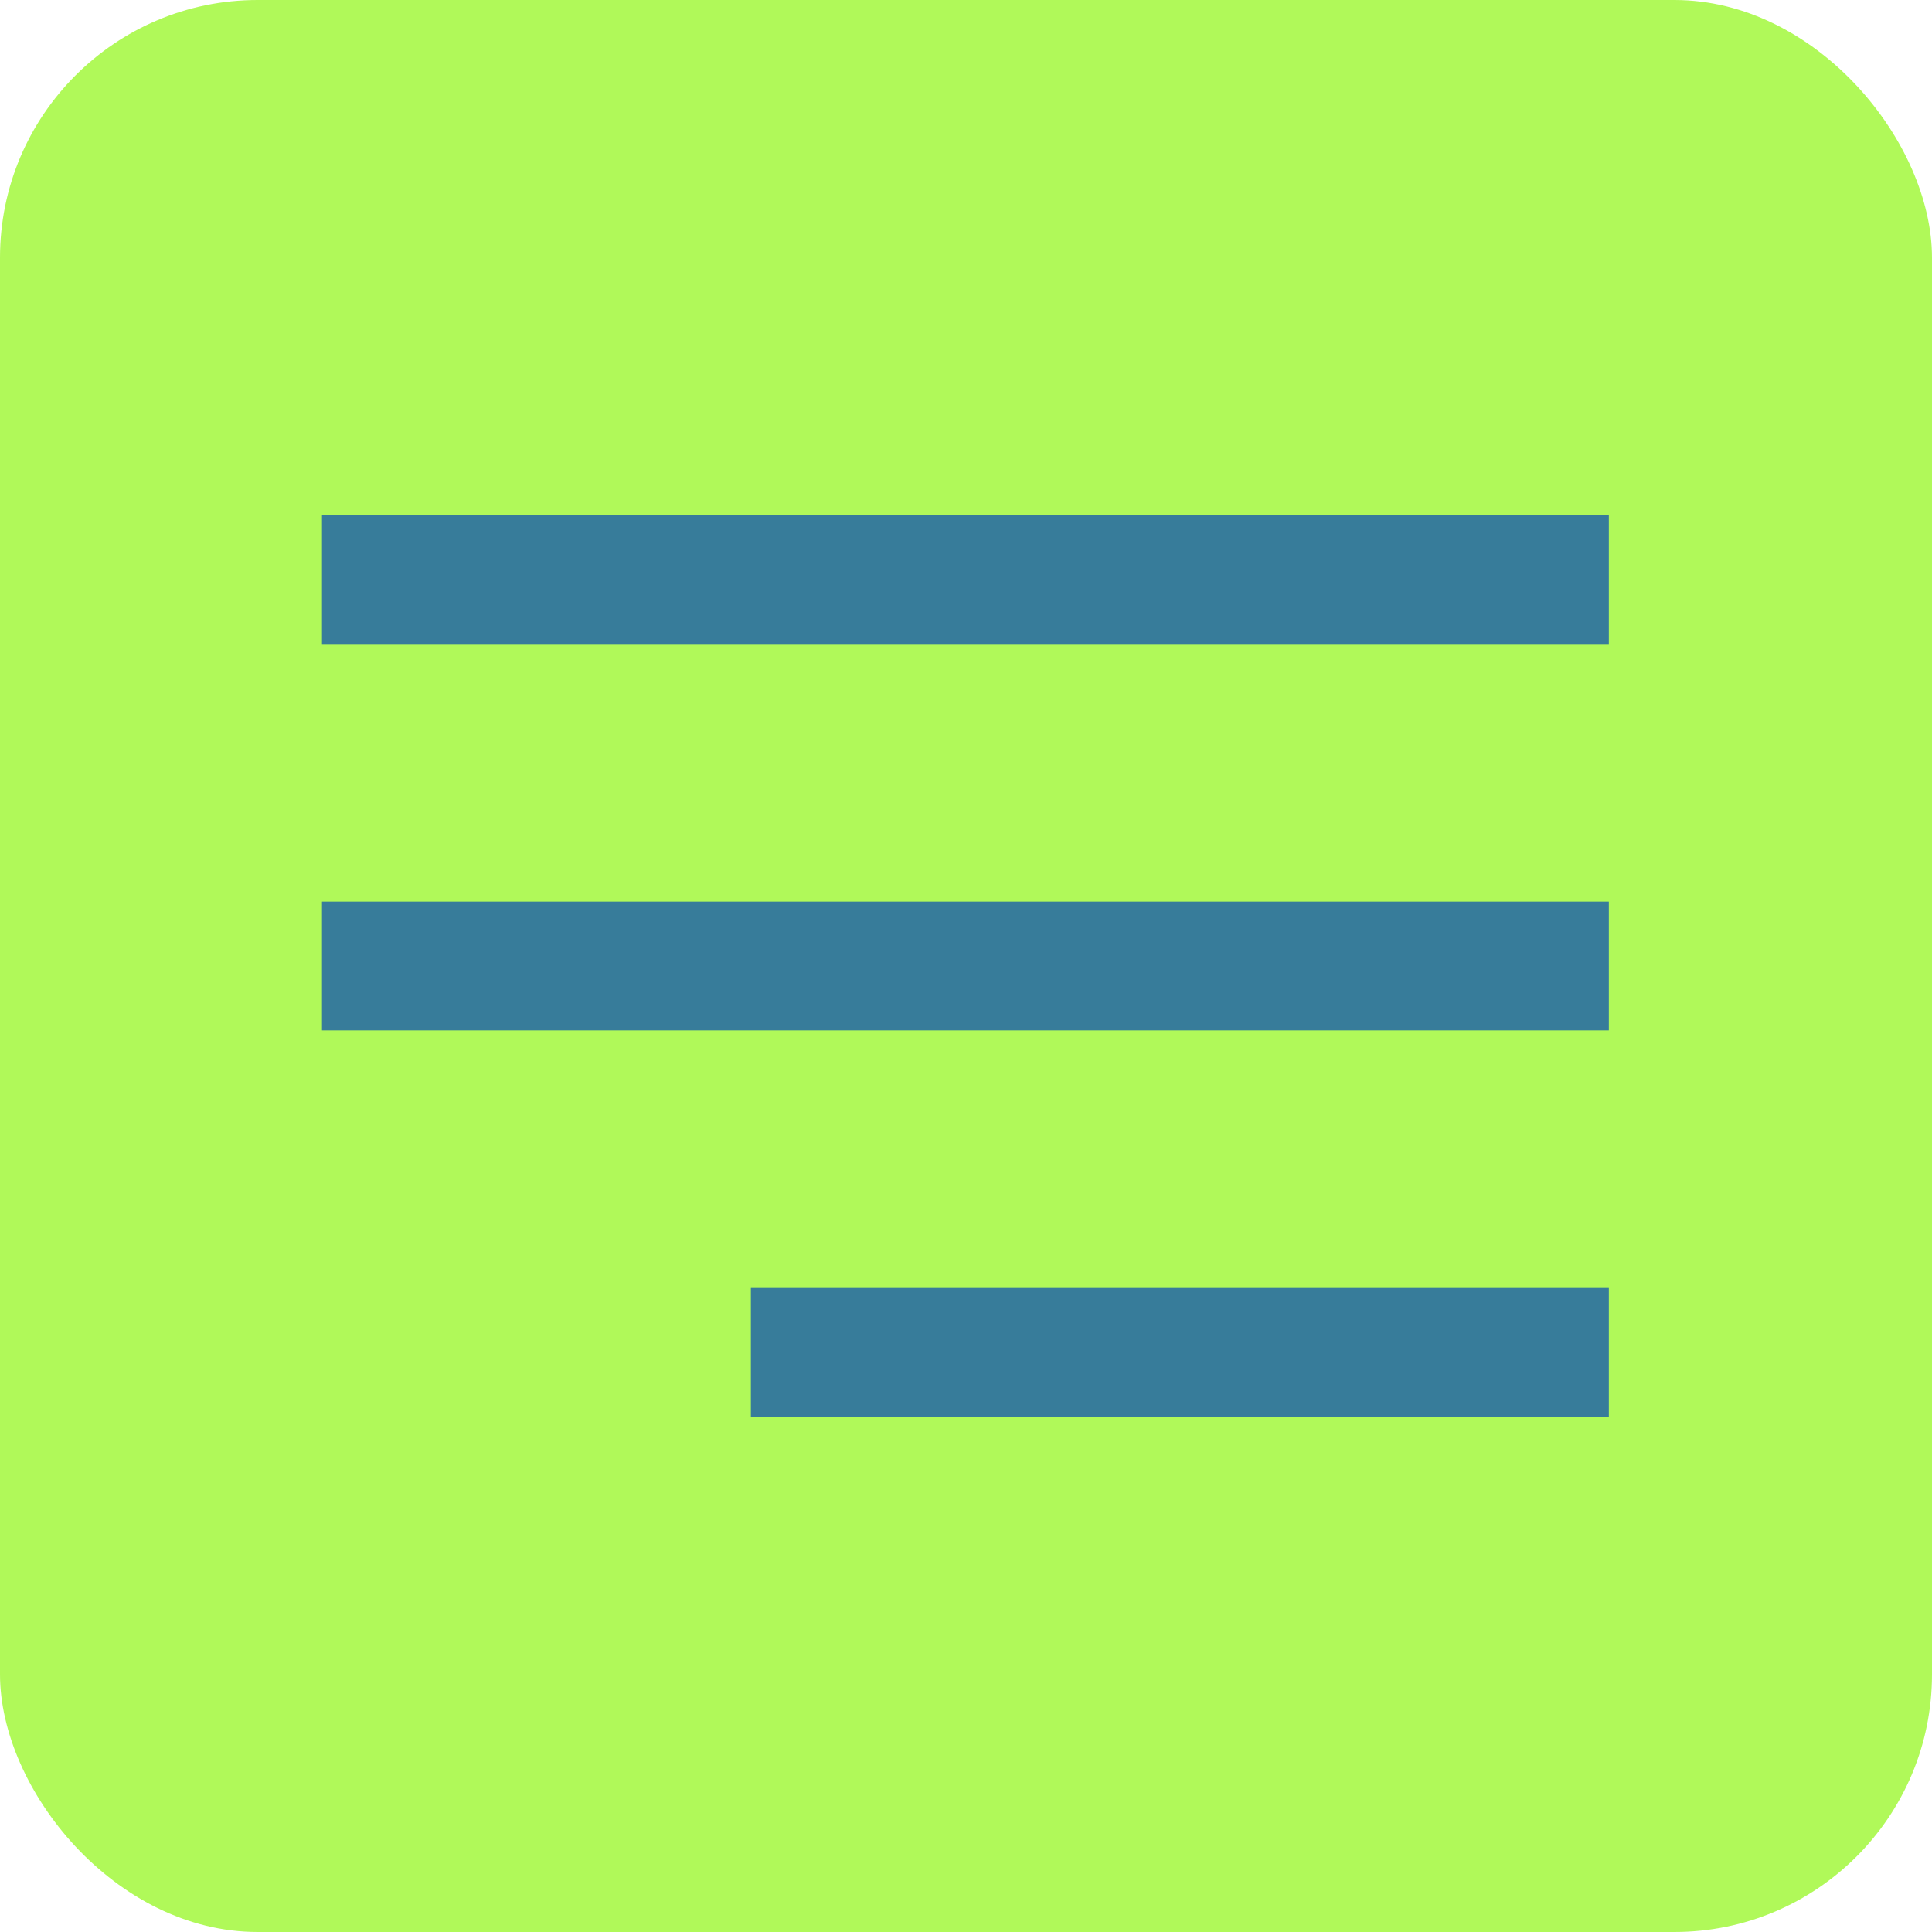
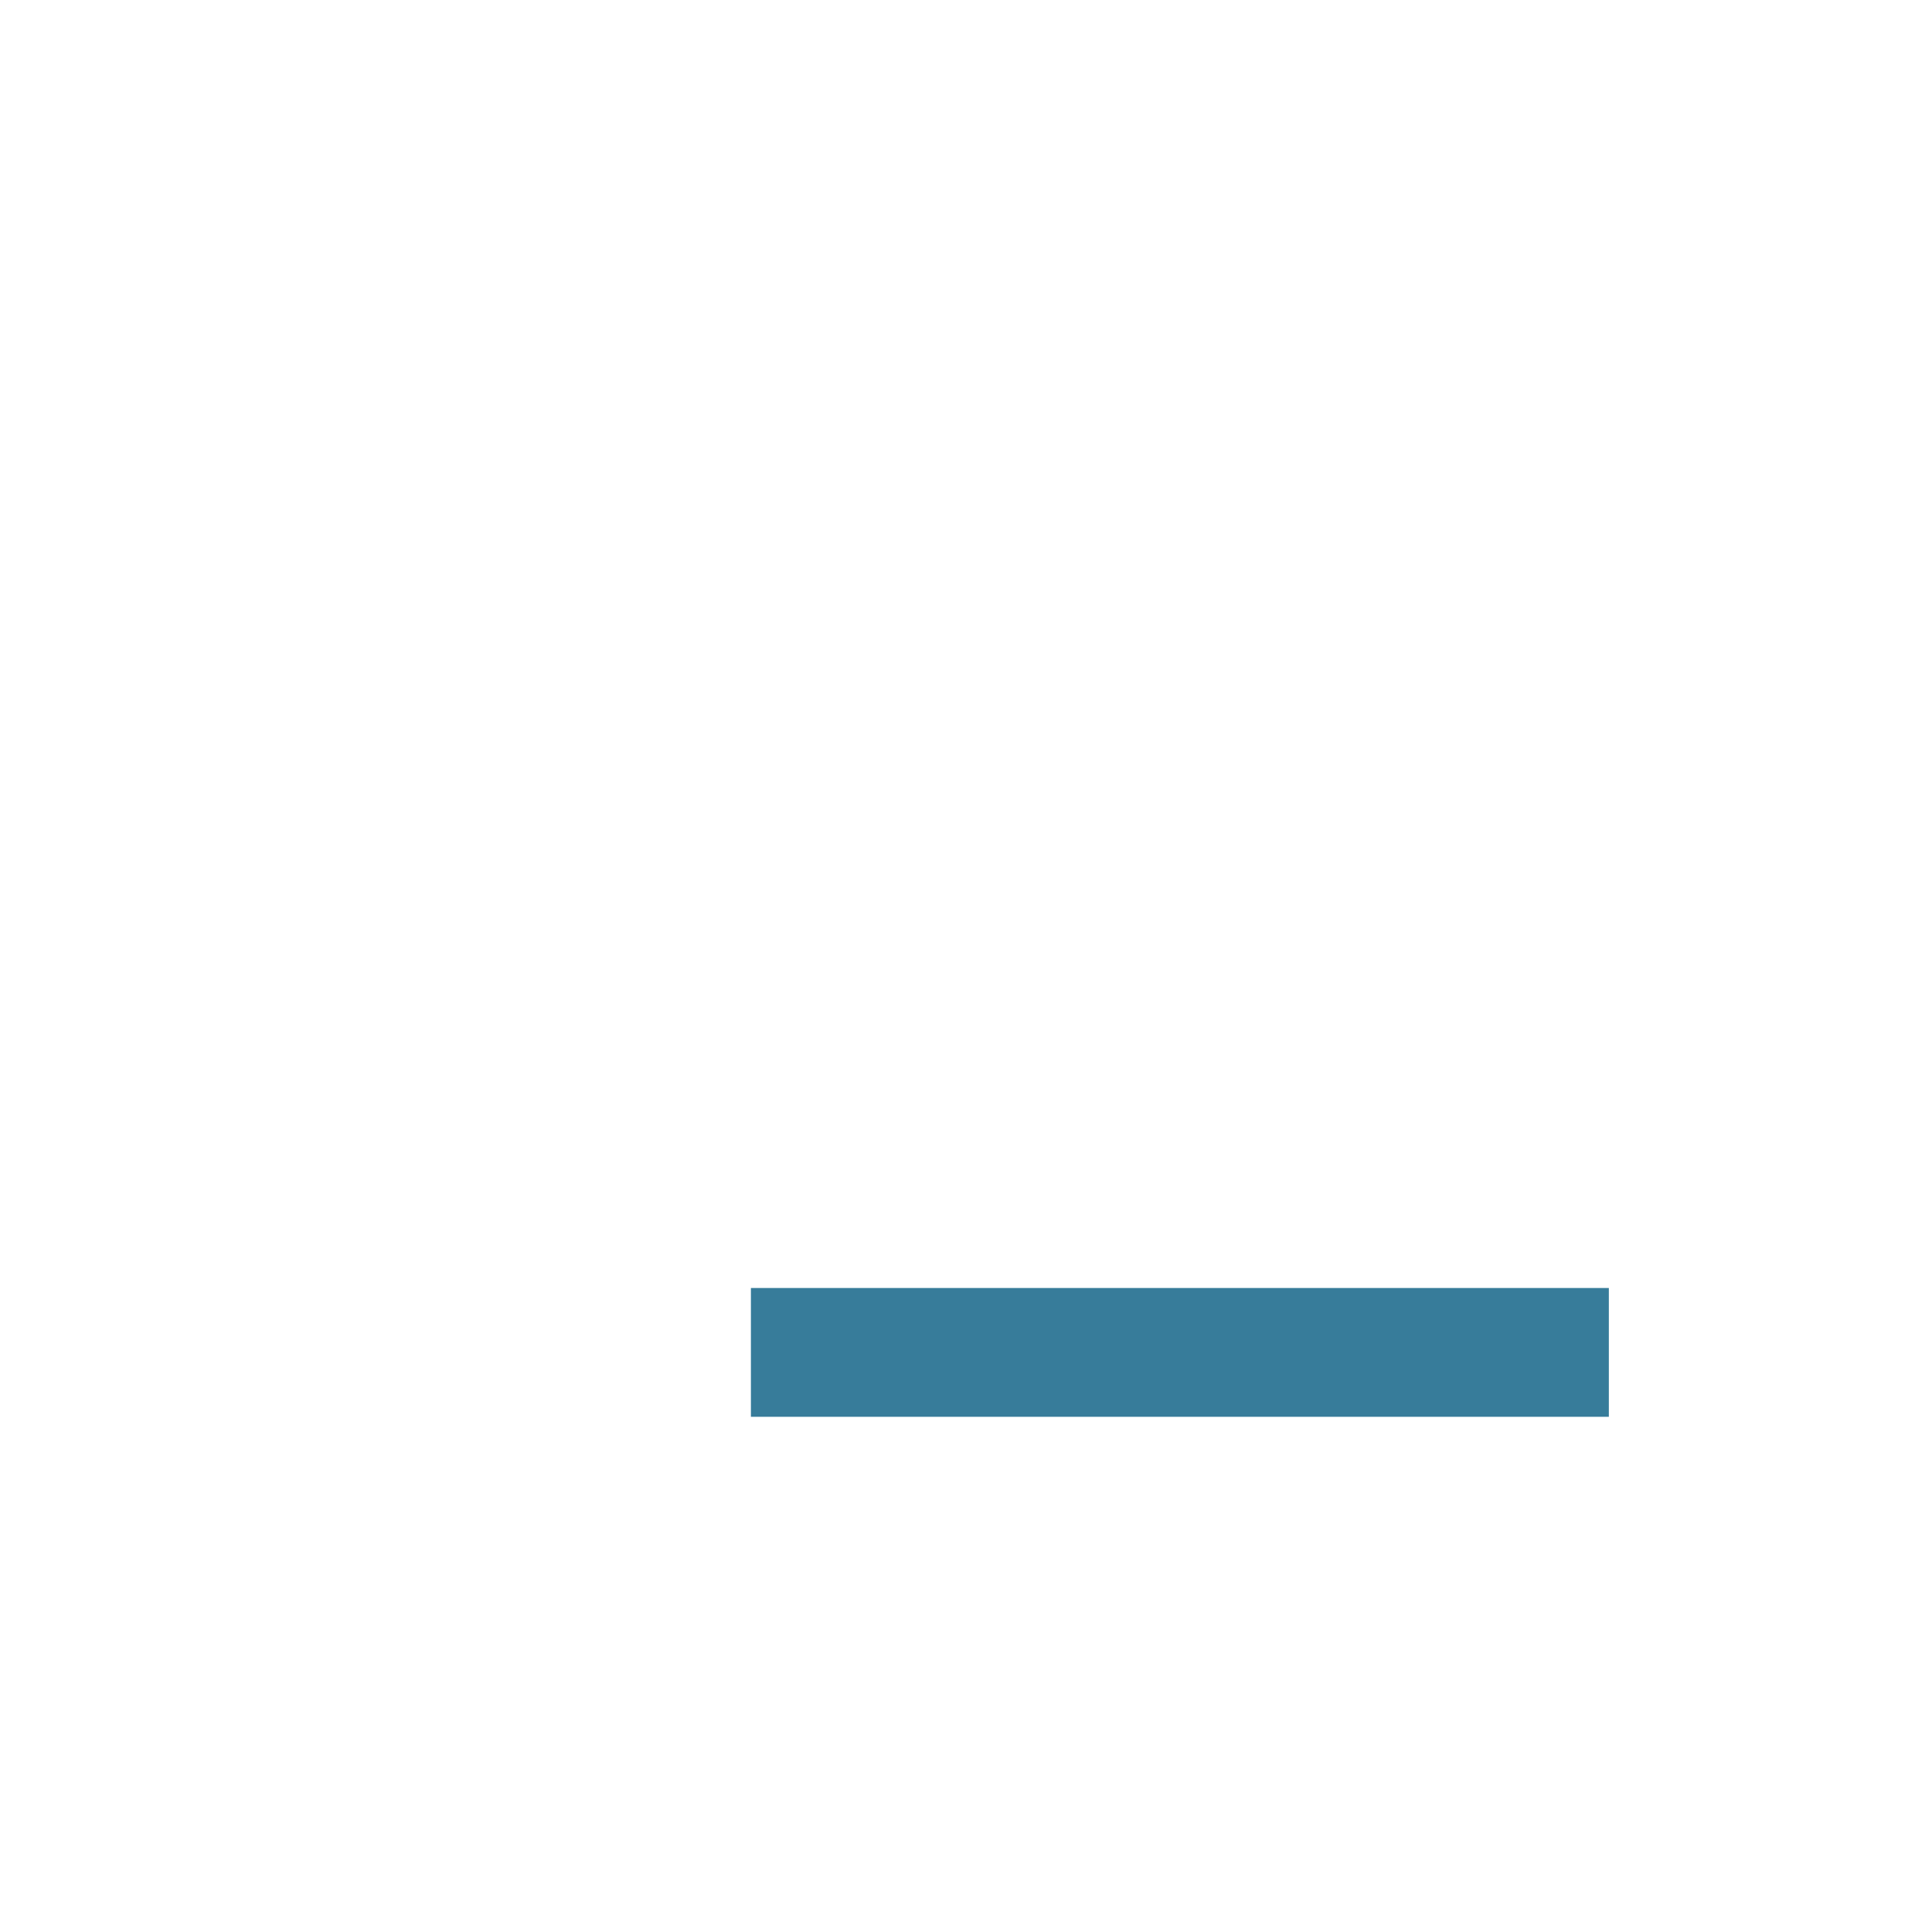
<svg xmlns="http://www.w3.org/2000/svg" width="30" height="30" viewBox="0 0 30 30" fill="none">
-   <rect width="30" height="30" rx="4" fill="#B0F959" />
-   <rect x="5" y="8" width="19.982" height="2" fill="#377C9A" />
-   <rect x="5" y="14" width="19.982" height="2" fill="#377C9A" />
  <rect x="11.66" y="20" width="13.322" height="2" fill="#377C9A" />
</svg>